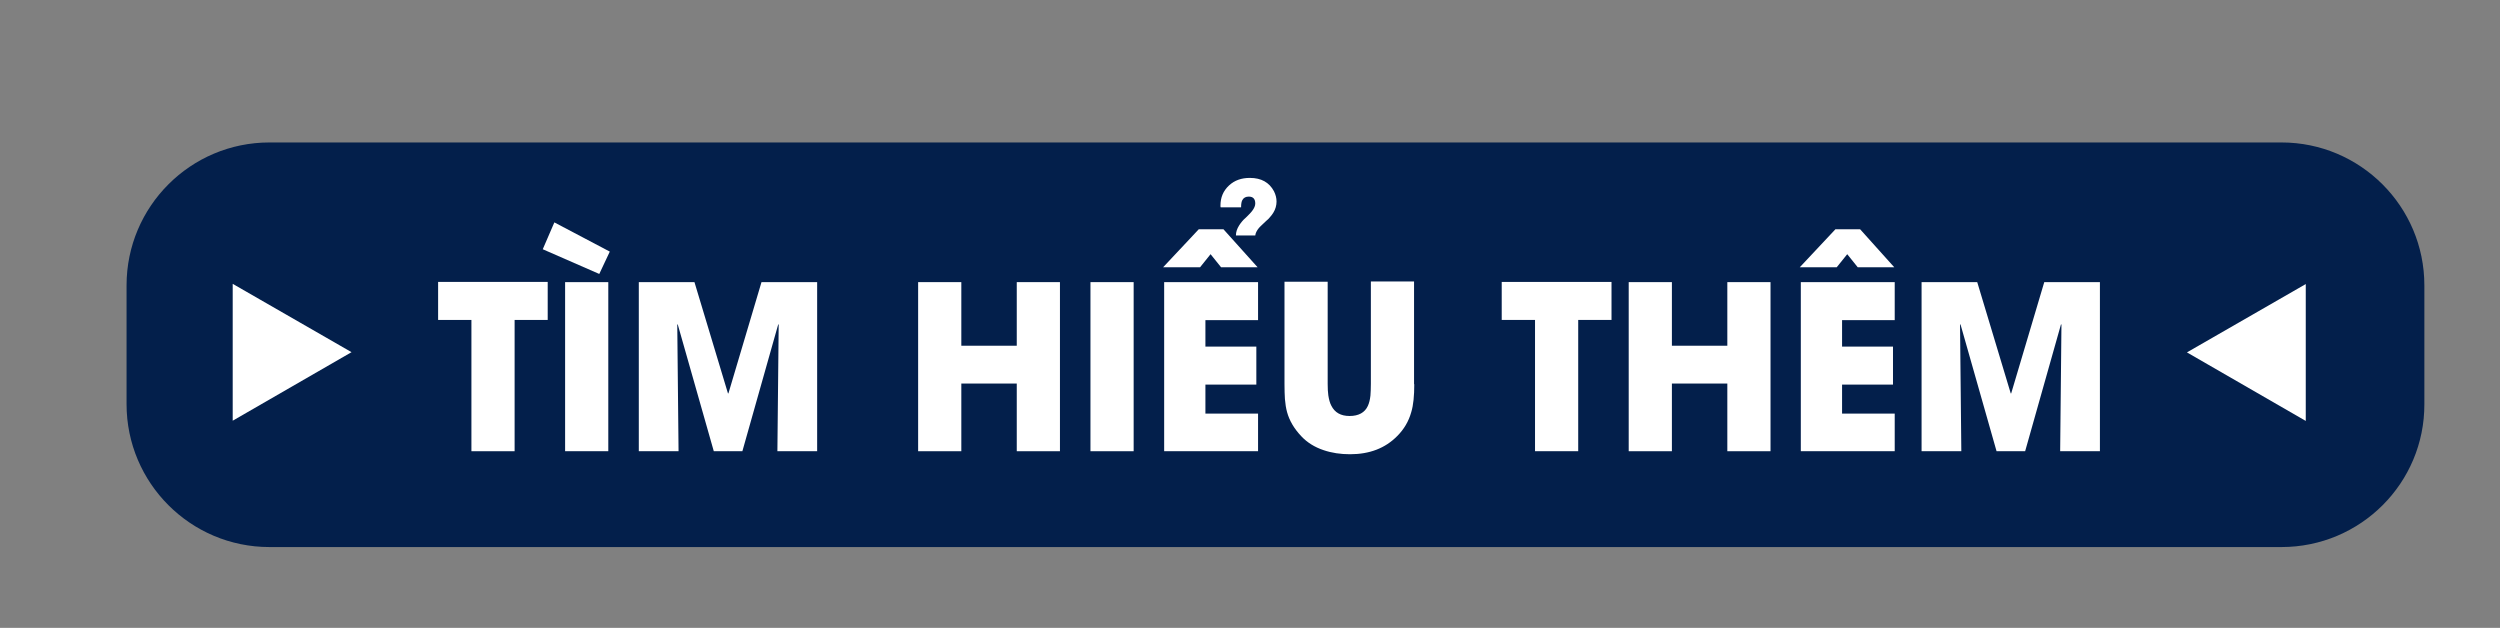
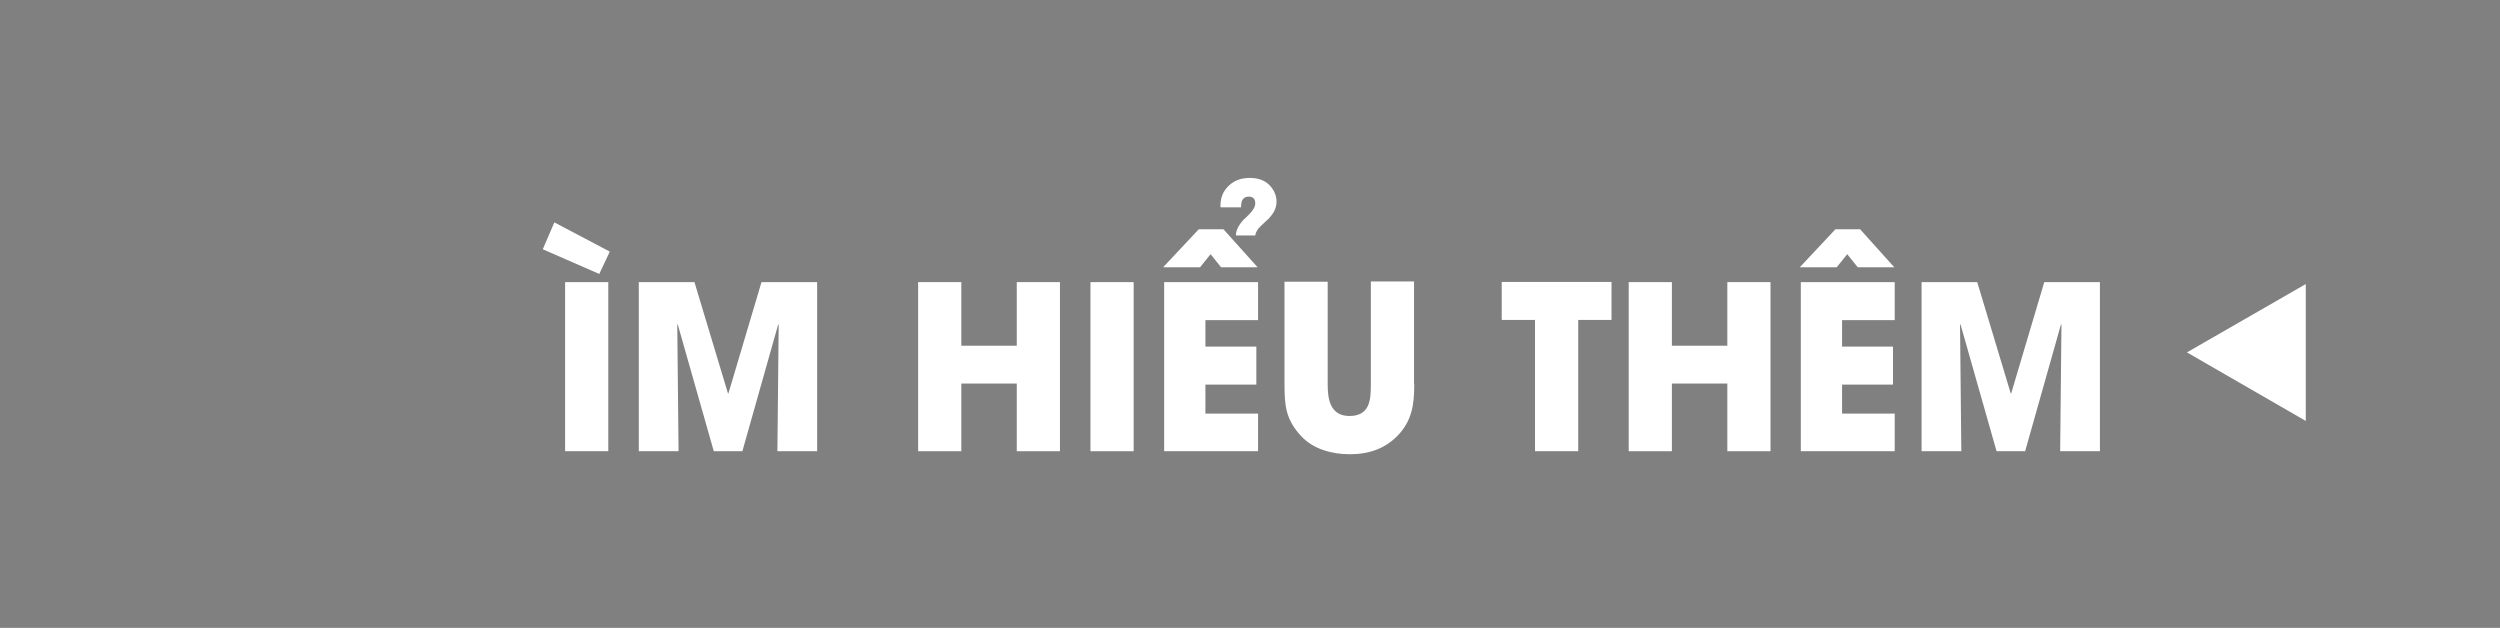
<svg xmlns="http://www.w3.org/2000/svg" version="1.1" id="Layer_1" x="0px" y="0px" viewBox="0 0 116.35 29.22" style="enable-background:new 0 0 116.35 29.22;" xml:space="preserve">
  <rect x="0" y="0" width="116.35" height="29.22" fill="#808080" stroke="none" />
  <style type="text/css">
	.st0{fill:#CCCCCC;}
	.st1{fill:#031F4B;}
	.st2{fill:#FFFFFF;}
	.st3{fill:#009ADE;}
	.st4{fill:none;stroke:#FFFFFF;stroke-width:0.5;stroke-miterlimit:10;}
	.st5{clip-path:url(#SVGID_2_);}
	.st6{fill:none;stroke:#FFFFFF;stroke-width:0.246;stroke-miterlimit:10;}
	.st7{clip-path:url(#SVGID_4_);}
	.st8{opacity:0.8;fill:url(#SVGID_5_);}
	.st9{clip-path:url(#SVGID_7_);}
	.st10{clip-path:url(#SVGID_9_);}
	.st11{opacity:0.8;fill:url(#SVGID_10_);}
	.st12{fill:none;stroke:#009ADE;stroke-width:0.5;stroke-miterlimit:10;}
	.st13{clip-path:url(#SVGID_12_);}
	.st14{fill:none;stroke:#FFFFFF;stroke-width:0.226;stroke-miterlimit:10;}
	.st15{clip-path:url(#SVGID_14_);}
	.st16{opacity:0.8;fill:url(#SVGID_15_);}
	.st17{clip-path:url(#SVGID_17_);}
	.st18{clip-path:url(#SVGID_19_);}
	.st19{opacity:0.8;fill:url(#SVGID_20_);}
</style>
  <g>
-     <path class="st1" d="M106.18,25.46H12.54c-3.67,0-6.65-2.98-6.65-6.65v-5.53c0-3.67,2.98-6.65,6.65-6.65h93.64   c3.67,0,6.65,2.98,6.65,6.65v5.53C112.84,22.48,109.86,25.46,106.18,25.46z" />
    <g>
-       <path class="st2" d="M23.95,14.89V21h-2.01v-6.11h-1.55v-1.77h5.1v1.77H23.95z" />
      <path class="st2" d="M27.89,12.75l-2.63-1.15l0.54-1.25l2.58,1.36L27.89,12.75z M26.3,21v-7.87h2.01V21H26.3z" />
      <path class="st2" d="M36.18,21l0.06-5.89l-0.02-0.02L34.55,21h-1.33l-1.68-5.91l-0.02,0.02L31.58,21h-1.85v-7.87h2.59l1.56,5.18    h0.02l1.54-5.18h2.59V21H36.18z" />
      <path class="st2" d="M47.32,21v-3.15h-2.58V21h-2.01v-7.87h2.01v2.96h2.58v-2.96h2.01V21H47.32z" />
      <path class="st2" d="M50.75,21v-7.87h2.01V21H50.75z" />
      <path class="st2" d="M56.83,12.44l-0.49-0.61l-0.49,0.61h-1.72l1.66-1.77h1.15l1.59,1.77H56.83z M54.18,21v-7.87h4.37v1.77h-2.45    v1.23h2.37v1.77h-2.37v1.35h2.45V21H54.18z M59.26,9.9c-0.04,0.07-0.09,0.13-0.15,0.2c-0.05,0.06-0.1,0.12-0.18,0.18l-0.18,0.17    c-0.07,0.06-0.12,0.12-0.16,0.16c-0.1,0.12-0.16,0.24-0.17,0.35h-0.9c0-0.16,0.05-0.31,0.15-0.47c0.04-0.06,0.08-0.12,0.14-0.19    c0.04-0.05,0.1-0.11,0.17-0.17l0.16-0.16c0.06-0.06,0.11-0.12,0.14-0.16c0.09-0.12,0.14-0.23,0.14-0.34c0-0.21-0.1-0.32-0.3-0.32    c-0.14,0-0.24,0.05-0.3,0.16c-0.04,0.07-0.06,0.18-0.06,0.34h-0.95c0-0.01-0.01-0.03-0.01-0.05V9.57c0-0.38,0.13-0.69,0.4-0.94    c0.26-0.24,0.58-0.35,0.97-0.35c0.53,0,0.9,0.21,1.12,0.62c0.08,0.16,0.12,0.32,0.12,0.48C59.41,9.56,59.36,9.74,59.26,9.9z" />
      <path class="st2" d="M65.82,17.88c0,0.54-0.04,0.97-0.14,1.3c-0.12,0.43-0.34,0.8-0.65,1.11c-0.56,0.57-1.29,0.85-2.2,0.85    c-0.44,0-0.85-0.06-1.23-0.19c-0.42-0.14-0.77-0.36-1.04-0.65c-0.33-0.35-0.55-0.72-0.66-1.12c-0.05-0.18-0.08-0.38-0.1-0.61    c-0.01-0.18-0.02-0.41-0.02-0.7v-4.76h2.01v4.76c0,0.21,0.01,0.39,0.03,0.53c0.03,0.19,0.07,0.35,0.14,0.48    c0.16,0.32,0.44,0.48,0.85,0.48c0.42,0,0.71-0.16,0.85-0.47c0.06-0.13,0.1-0.29,0.12-0.48c0.01-0.14,0.02-0.32,0.02-0.55v-4.76    h2.01V17.88z" />
      <path class="st2" d="M73.45,14.89V21h-2.01v-6.11h-1.55v-1.77H75v1.77H73.45z" />
      <path class="st2" d="M80.39,21v-3.15h-2.58V21H75.8v-7.87h2.01v2.96h2.58v-2.96h2.01V21H80.39z" />
      <path class="st2" d="M86.46,12.44l-0.49-0.61l-0.49,0.61h-1.72l1.66-1.77h1.15l1.59,1.77H86.46z M83.81,21v-7.87h4.37v1.77h-2.45    v1.23h2.37v1.77h-2.37v1.35h2.45V21H83.81z" />
      <path class="st2" d="M95.88,21l0.06-5.89l-0.02-0.02L94.25,21h-1.33l-1.68-5.91l-0.02,0.02L91.28,21h-1.85v-7.87h2.59l1.56,5.18    h0.02l1.54-5.18h2.59V21H95.88z" />
    </g>
-     <path class="st2" d="M10.83,19.58v-6.37l5.53,3.18L10.83,19.58z" />
    <path class="st2" d="M101.78,16.4l5.53-3.18v6.37L101.78,16.4z" />
  </g>
</svg>